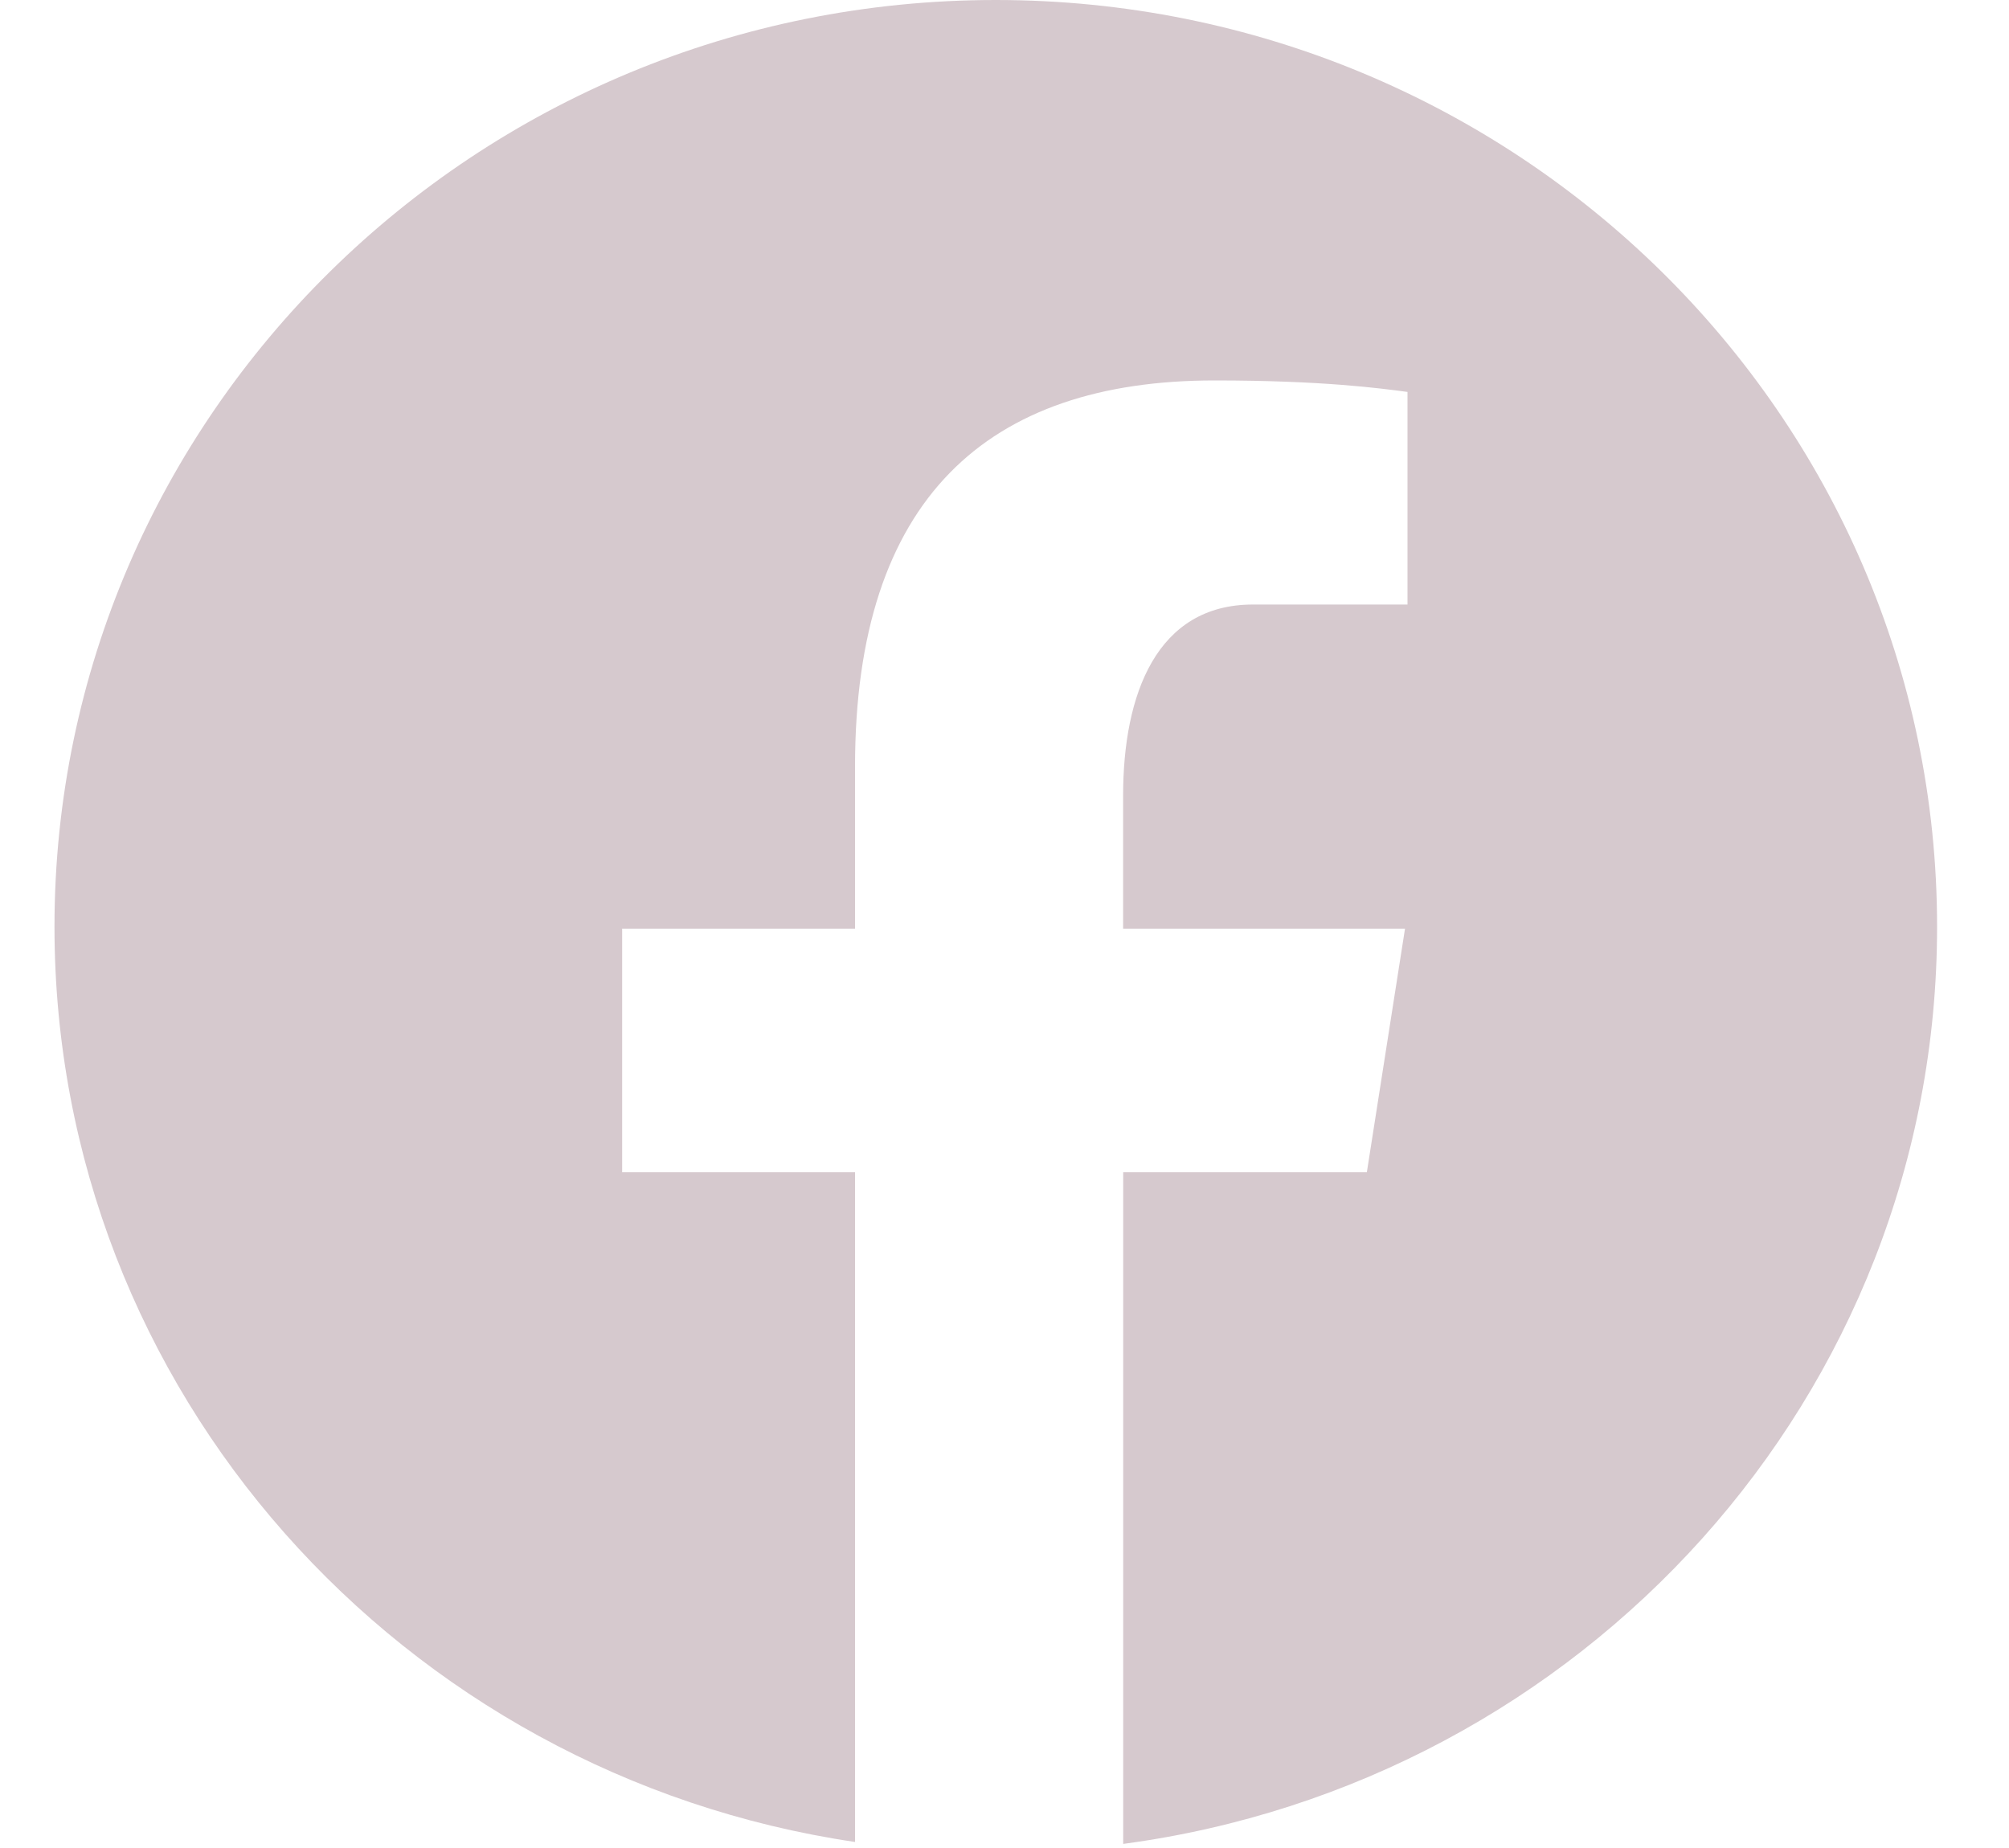
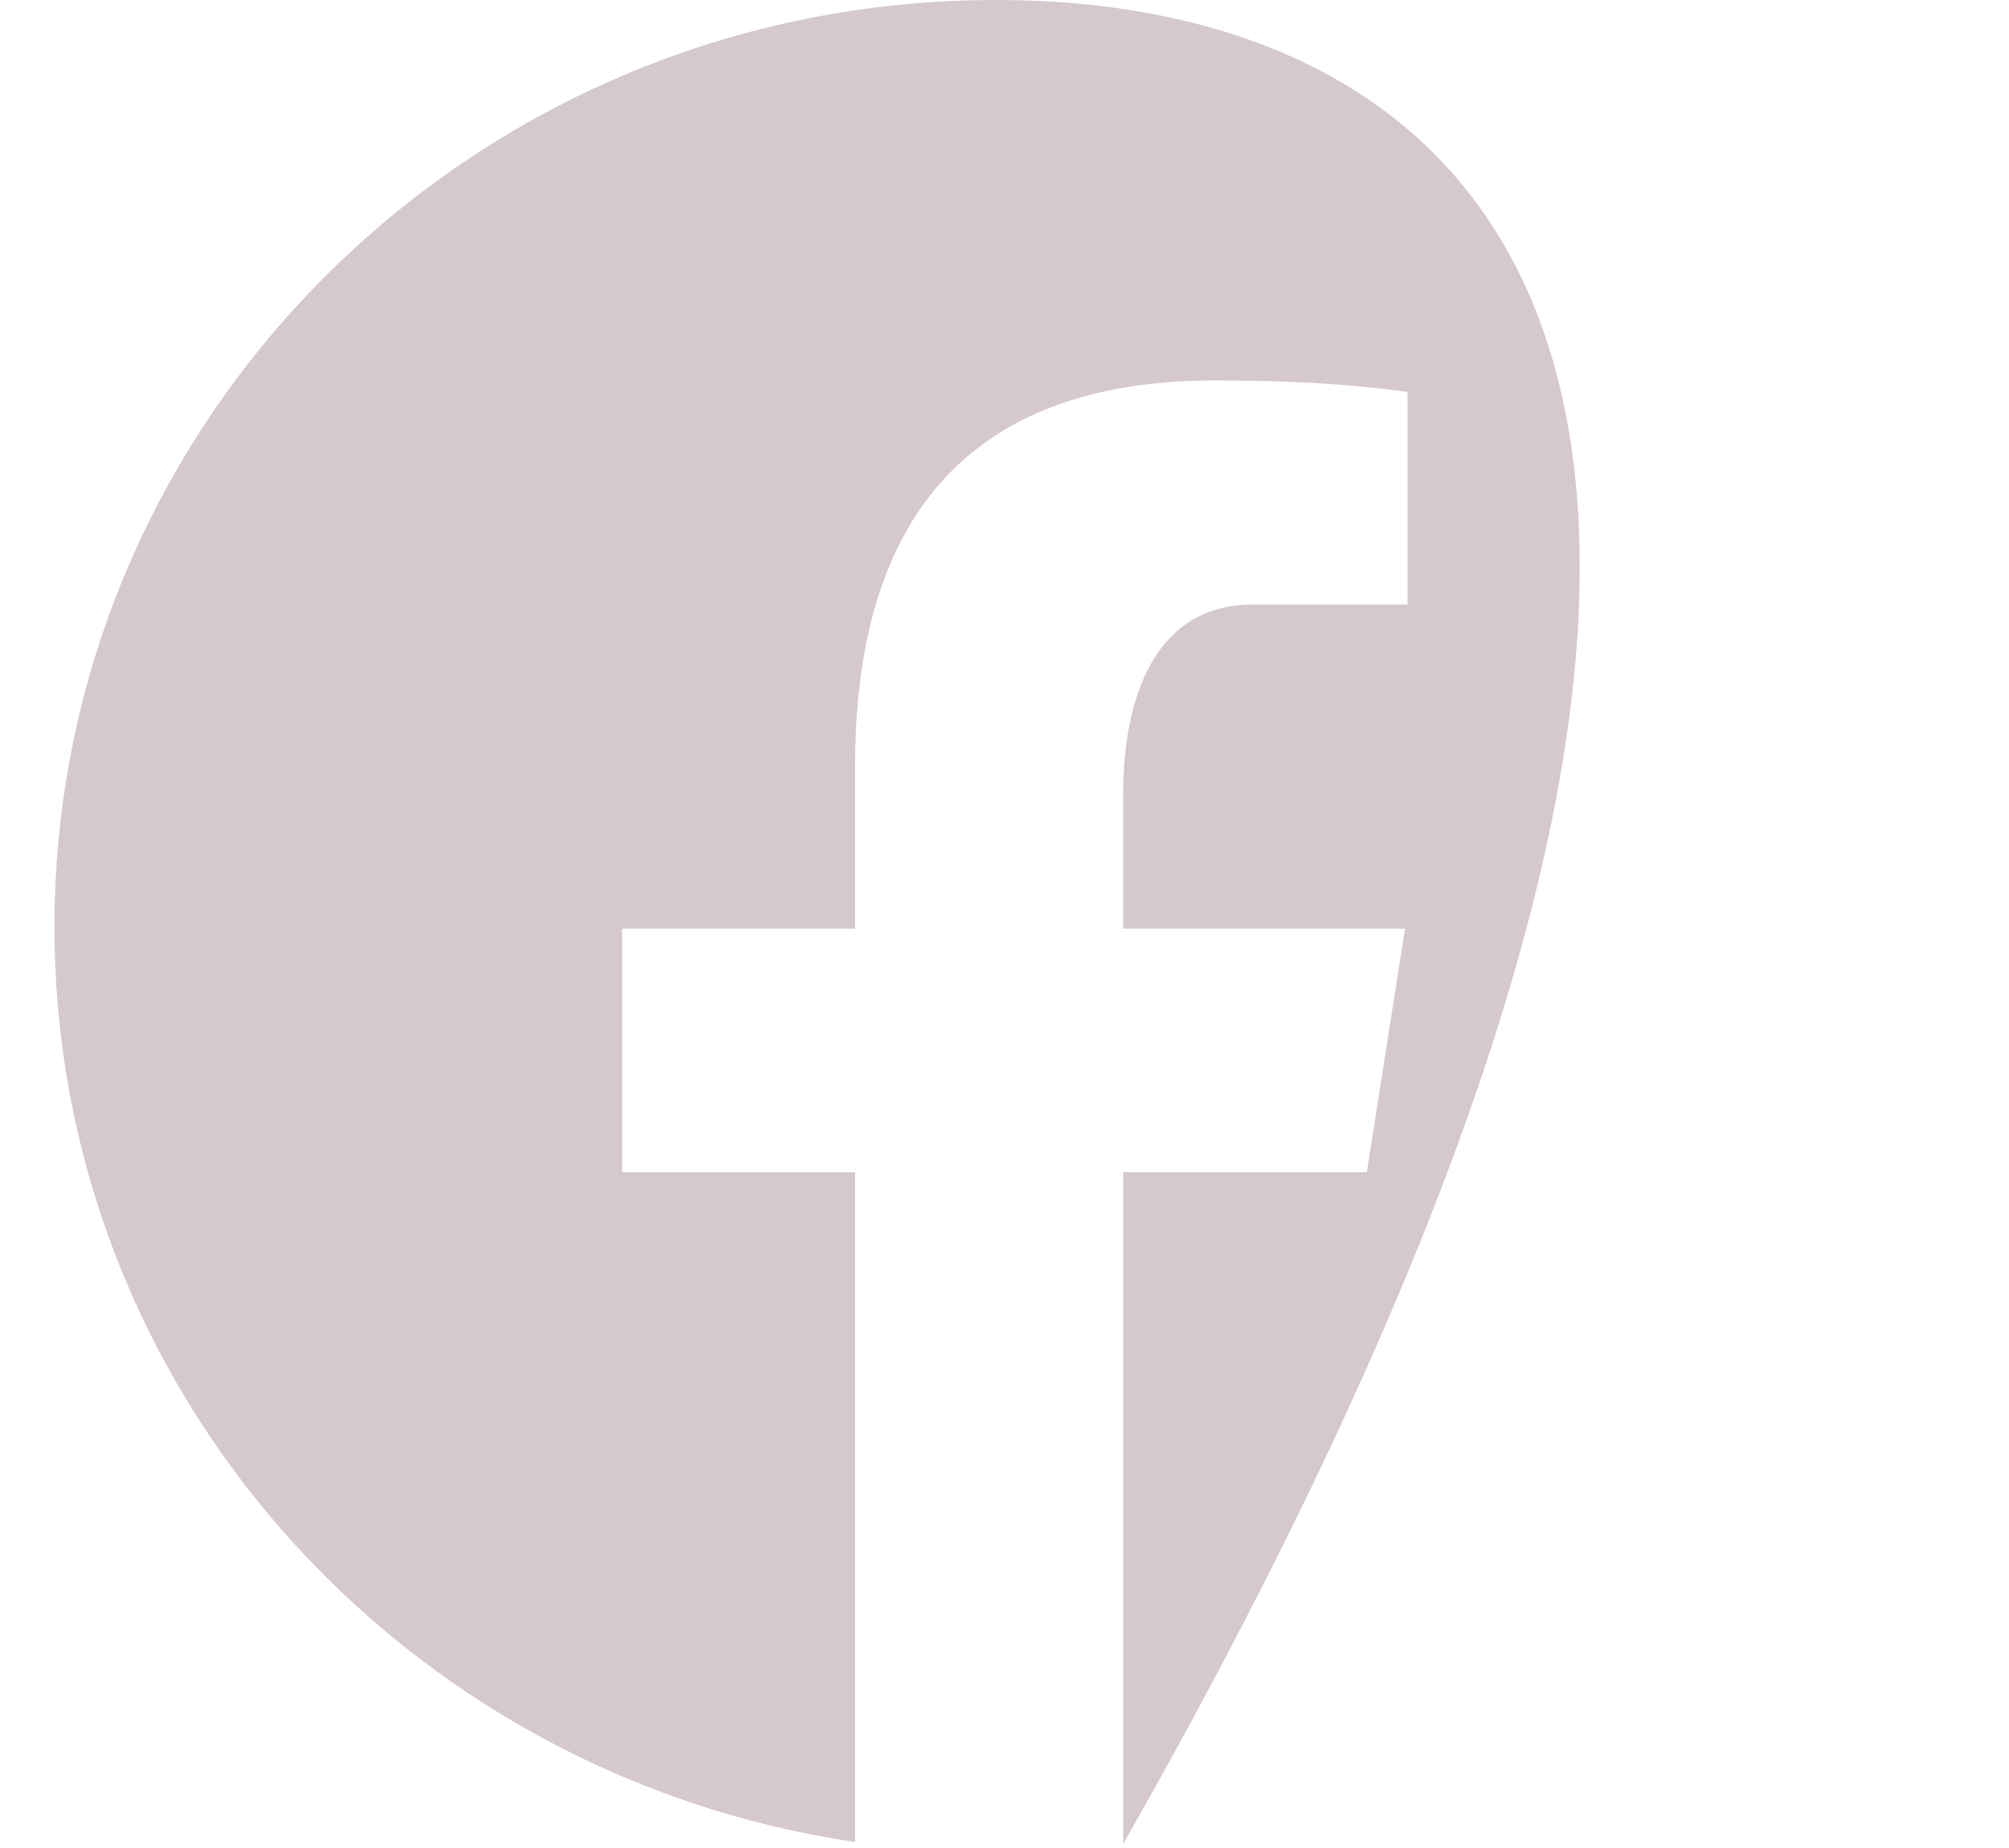
<svg xmlns="http://www.w3.org/2000/svg" width="25" height="23" viewBox="0 0 25 23" fill="none">
-   <path d="M12.391 0C5.922 0 0.678 5.164 0.678 11.534C0.678 17.316 5.004 22.091 10.64 22.925V14.59H7.742V11.558H10.64V9.541C10.64 6.201 12.293 4.735 15.112 4.735C16.463 4.735 17.176 4.833 17.515 4.878V7.524H15.591C14.394 7.524 13.976 8.641 13.976 9.901V11.558H17.484L17.009 14.59H13.977V22.949C19.695 22.186 24.105 17.372 24.105 11.534C24.105 5.164 18.861 0 12.391 0Z" fill="#D6C9CE" />
+   <path d="M12.391 0C5.922 0 0.678 5.164 0.678 11.534C0.678 17.316 5.004 22.091 10.64 22.925V14.59H7.742V11.558H10.64V9.541C10.64 6.201 12.293 4.735 15.112 4.735C16.463 4.735 17.176 4.833 17.515 4.878V7.524H15.591C14.394 7.524 13.976 8.641 13.976 9.901V11.558H17.484L17.009 14.59H13.977V22.949C24.105 5.164 18.861 0 12.391 0Z" fill="#D6C9CE" />
</svg>